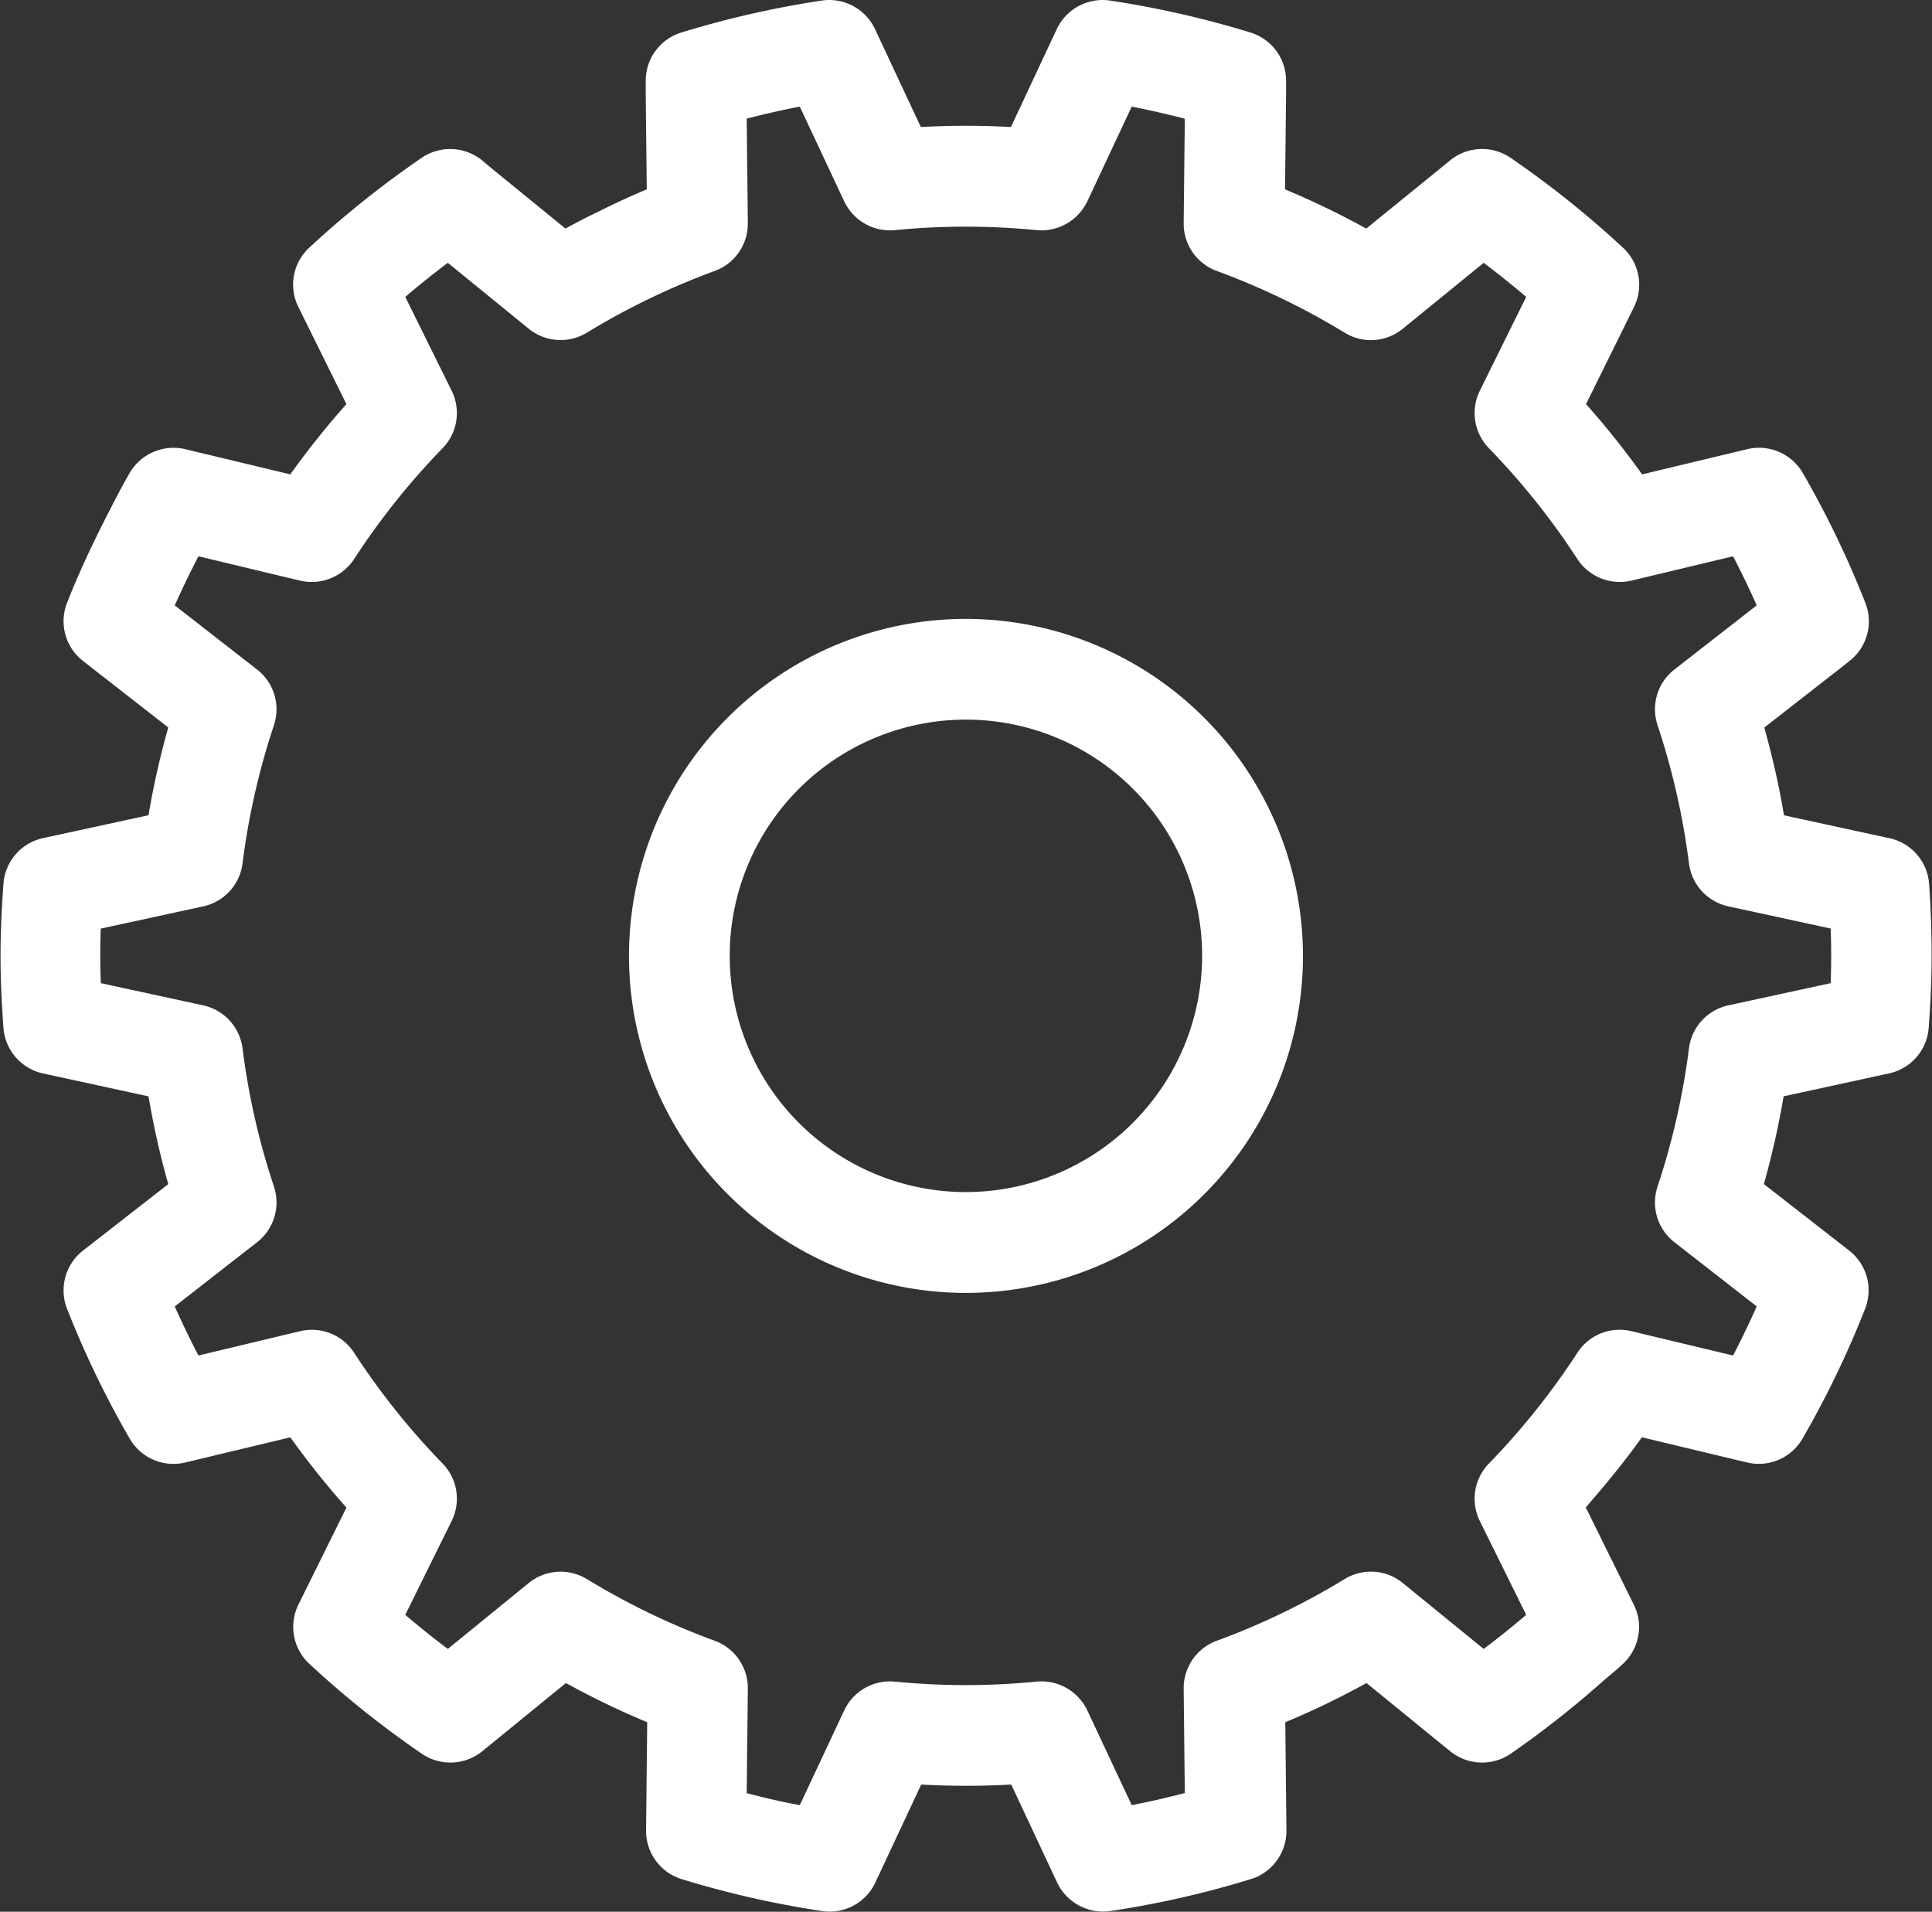
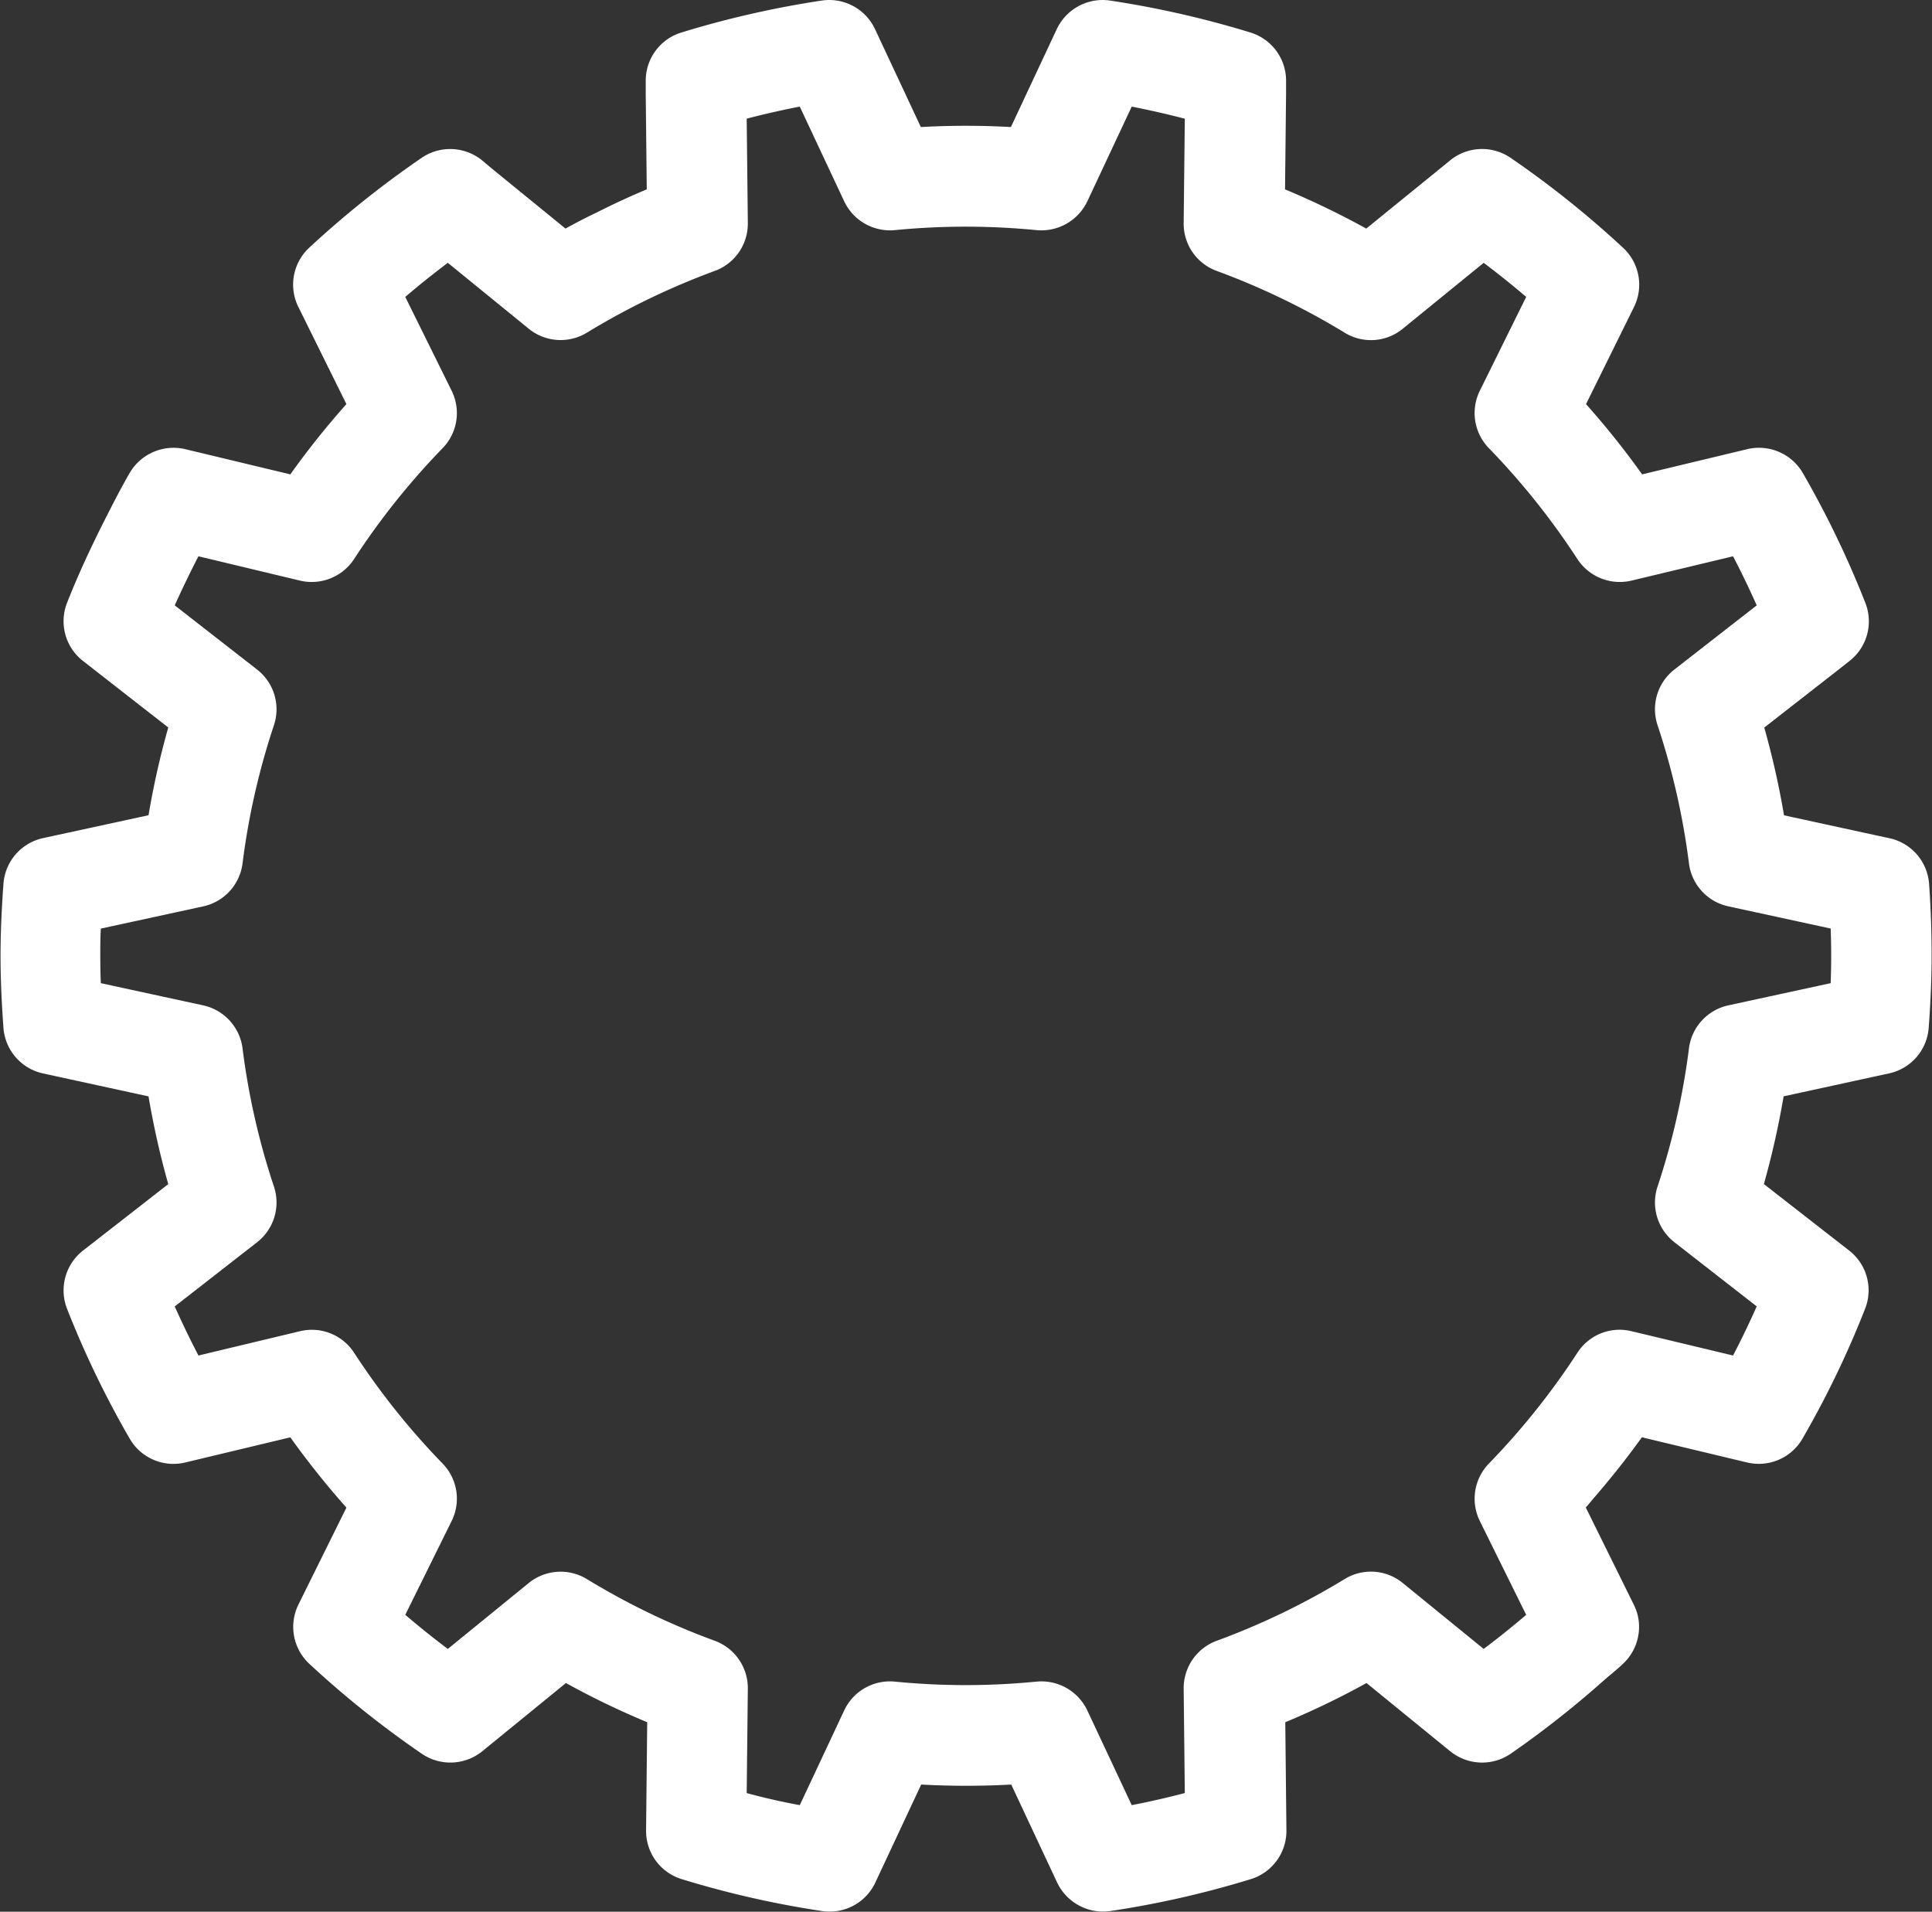
<svg xmlns="http://www.w3.org/2000/svg" width="39.129" height="38.717" viewBox="0 0 39.129 38.717">
  <rect x="0" y="0" width="39.129" height="38.717" fill="#333333" stroke="none" />
  <g id="Group_42586" data-name="Group 42586" transform="translate(-2770.692 -1112.395)">
-     <path id="Path_33218" data-name="Path 33218" d="M2790.256,1124.929a6.825,6.825,0,1,0,6.825,6.825A6.833,6.833,0,0,0,2790.256,1124.929Zm0,11.608a4.784,4.784,0,1,1,4.783-4.783A4.789,4.789,0,0,1,2790.256,1136.537Z" fill="#fff" />
    <path id="Path_33219" data-name="Path 33219" d="M2809.762,1130.294a1.022,1.022,0,0,0-.8-.923l-.247-.053-1.891-.411a17,17,0,0,0-.4-1.777l1.525-1.19.2-.158a1.019,1.019,0,0,0,.322-1.178,19.589,19.589,0,0,0-1.268-2.632,1.026,1.026,0,0,0-1.122-.481l-.254.061-1.877.45a16.825,16.825,0,0,0-1.136-1.423l.854-1.728.117-.237a1.019,1.019,0,0,0-.22-1.2,19.725,19.725,0,0,0-2.281-1.824,1.022,1.022,0,0,0-1.221.052l-.2.163-1.5,1.219a16.906,16.906,0,0,0-1.645-.794l.021-1.932,0-.258a1.02,1.02,0,0,0-.72-.986,19.693,19.693,0,0,0-2.848-.648,1.026,1.026,0,0,0-1.075.577l-.109.232-.821,1.753a16.293,16.293,0,0,0-1.824,0l-.82-1.752-.109-.233a1.025,1.025,0,0,0-1.076-.577,19.676,19.676,0,0,0-2.847.648,1.02,1.02,0,0,0-.72.986l0,.261.021,1.929c-.343.143-.68.3-1.013.468-.213.1-.425.212-.633.326l-1.49-1.214-.2-.168a1.025,1.025,0,0,0-1.221-.052,19.811,19.811,0,0,0-2.282,1.824,1.019,1.019,0,0,0-.316.866,1,1,0,0,0,.1.334l.759,1.535.213.43a16.825,16.825,0,0,0-1.136,1.423l-1.546-.371-.585-.14a1.03,1.03,0,0,0-1.122.481c-.189.327-.36.665-.53,1-.269.535-.521,1.077-.739,1.631a1.02,1.02,0,0,0,.322,1.177l1.728,1.348a16.75,16.75,0,0,0-.4,1.777l-2.138.464a1.022,1.022,0,0,0-.8.923c-.04.552-.059,1.016-.059,1.46s.019.907.059,1.46a1.022,1.022,0,0,0,.8.922l2.138.465a16.87,16.87,0,0,0,.4,1.777l-1.728,1.347a1.022,1.022,0,0,0-.322,1.178,19.487,19.487,0,0,0,1.27,2.632,1.023,1.023,0,0,0,1.121.481l2.131-.51a17.142,17.142,0,0,0,1.136,1.423l-.972,1.964a1.022,1.022,0,0,0,.221,1.2,19.7,19.7,0,0,0,2.281,1.823,1.026,1.026,0,0,0,1.221-.052l1.695-1.382a16.639,16.639,0,0,0,1.646.794l-.023,2.191a1.021,1.021,0,0,0,.72.986,19.514,19.514,0,0,0,2.847.647.97.97,0,0,0,.152.011,1.021,1.021,0,0,0,.924-.588l.929-1.985a16.774,16.774,0,0,0,1.824,0l.93,1.986a1.031,1.031,0,0,0,1.075.576,19.53,19.53,0,0,0,2.848-.647,1.021,1.021,0,0,0,.72-.986l-.023-2.191a16.6,16.6,0,0,0,1.645-.794l1.623,1.323.073.059a1.025,1.025,0,0,0,1.221.052,19.742,19.742,0,0,0,1.877-1.476c.134-.117.273-.226.4-.347a1.022,1.022,0,0,0,.318-.878,1,1,0,0,0-.1-.323l-.95-1.923-.021-.041c.051-.058.1-.119.15-.178.346-.4.678-.814.986-1.245l1.854.444.277.066a1.021,1.021,0,0,0,1.121-.481,19.368,19.368,0,0,0,1.269-2.632,1.019,1.019,0,0,0-.322-1.178l-.2-.156-1.528-1.191a17.118,17.118,0,0,0,.4-1.777l1.893-.412.245-.053a1.021,1.021,0,0,0,.8-.922c.04-.539.059-1.016.059-1.46S2809.8,1130.832,2809.762,1130.294Zm-1.993,2.012-2.07.449a1.022,1.022,0,0,0-.8.869,14.789,14.789,0,0,1-.636,2.8,1.02,1.02,0,0,0,.34,1.128l1.668,1.3q-.225.506-.479.995l-2.06-.493a1.015,1.015,0,0,0-1.092.436,14.905,14.905,0,0,1-1.793,2.245,1.022,1.022,0,0,0-.184,1.164l.939,1.9c-.281.24-.569.471-.861.69l-1.639-1.335a1.017,1.017,0,0,0-1.176-.08,14.717,14.717,0,0,1-2.591,1.25,1.022,1.022,0,0,0-.67.969l.023,2.115q-.534.14-1.075.245l-.9-1.919a1.028,1.028,0,0,0-1.024-.583,14.638,14.638,0,0,1-2.877,0,1.023,1.023,0,0,0-1.022.583l-.9,1.919q-.542-.1-1.075-.244l.023-2.116a1.022,1.022,0,0,0-.67-.969,14.612,14.612,0,0,1-2.591-1.25,1.023,1.023,0,0,0-1.176.08l-1.639,1.335c-.293-.219-.58-.45-.862-.69l.939-1.9a1.019,1.019,0,0,0-.183-1.164,14.846,14.846,0,0,1-1.793-2.245,1.02,1.02,0,0,0-1.092-.436l-2.06.493q-.255-.491-.48-.994l1.668-1.3a1.021,1.021,0,0,0,.341-1.128,14.662,14.662,0,0,1-.636-2.8,1.024,1.024,0,0,0-.8-.87l-2.07-.449c-.008-.193-.011-.375-.011-.552s0-.36.011-.553l2.07-.449a1.022,1.022,0,0,0,.8-.87,14.661,14.661,0,0,1,.636-2.8,1.019,1.019,0,0,0-.341-1.127l-1.668-1.3q.225-.5.48-.994l2.059.493a1.026,1.026,0,0,0,1.093-.436,14.818,14.818,0,0,1,1.793-2.246,1.019,1.019,0,0,0,.183-1.164l-.939-1.9q.422-.36.862-.69l1.639,1.335a1.023,1.023,0,0,0,1.176.08,14.764,14.764,0,0,1,2.591-1.251,1.02,1.02,0,0,0,.67-.968l-.023-2.116q.532-.138,1.075-.244l.9,1.919a1.027,1.027,0,0,0,1.022.583,14.714,14.714,0,0,1,2.877,0,1.032,1.032,0,0,0,1.024-.582l.9-1.92q.542.107,1.075.245l-.023,2.115a1.018,1.018,0,0,0,.67.968,14.826,14.826,0,0,1,2.591,1.251,1.016,1.016,0,0,0,1.176-.08l1.639-1.335q.439.33.861.69l-.939,1.9a1.021,1.021,0,0,0,.184,1.164,14.877,14.877,0,0,1,1.793,2.246,1.026,1.026,0,0,0,1.093.436l2.059-.493q.254.488.479.994l-1.668,1.3a1.018,1.018,0,0,0-.34,1.127,14.8,14.8,0,0,1,.636,2.8,1.021,1.021,0,0,0,.8.869l2.07.449c.007.193.01.377.01.553S2807.776,1132.113,2807.769,1132.306Z" fill="#fff" />
  </g>
</svg>